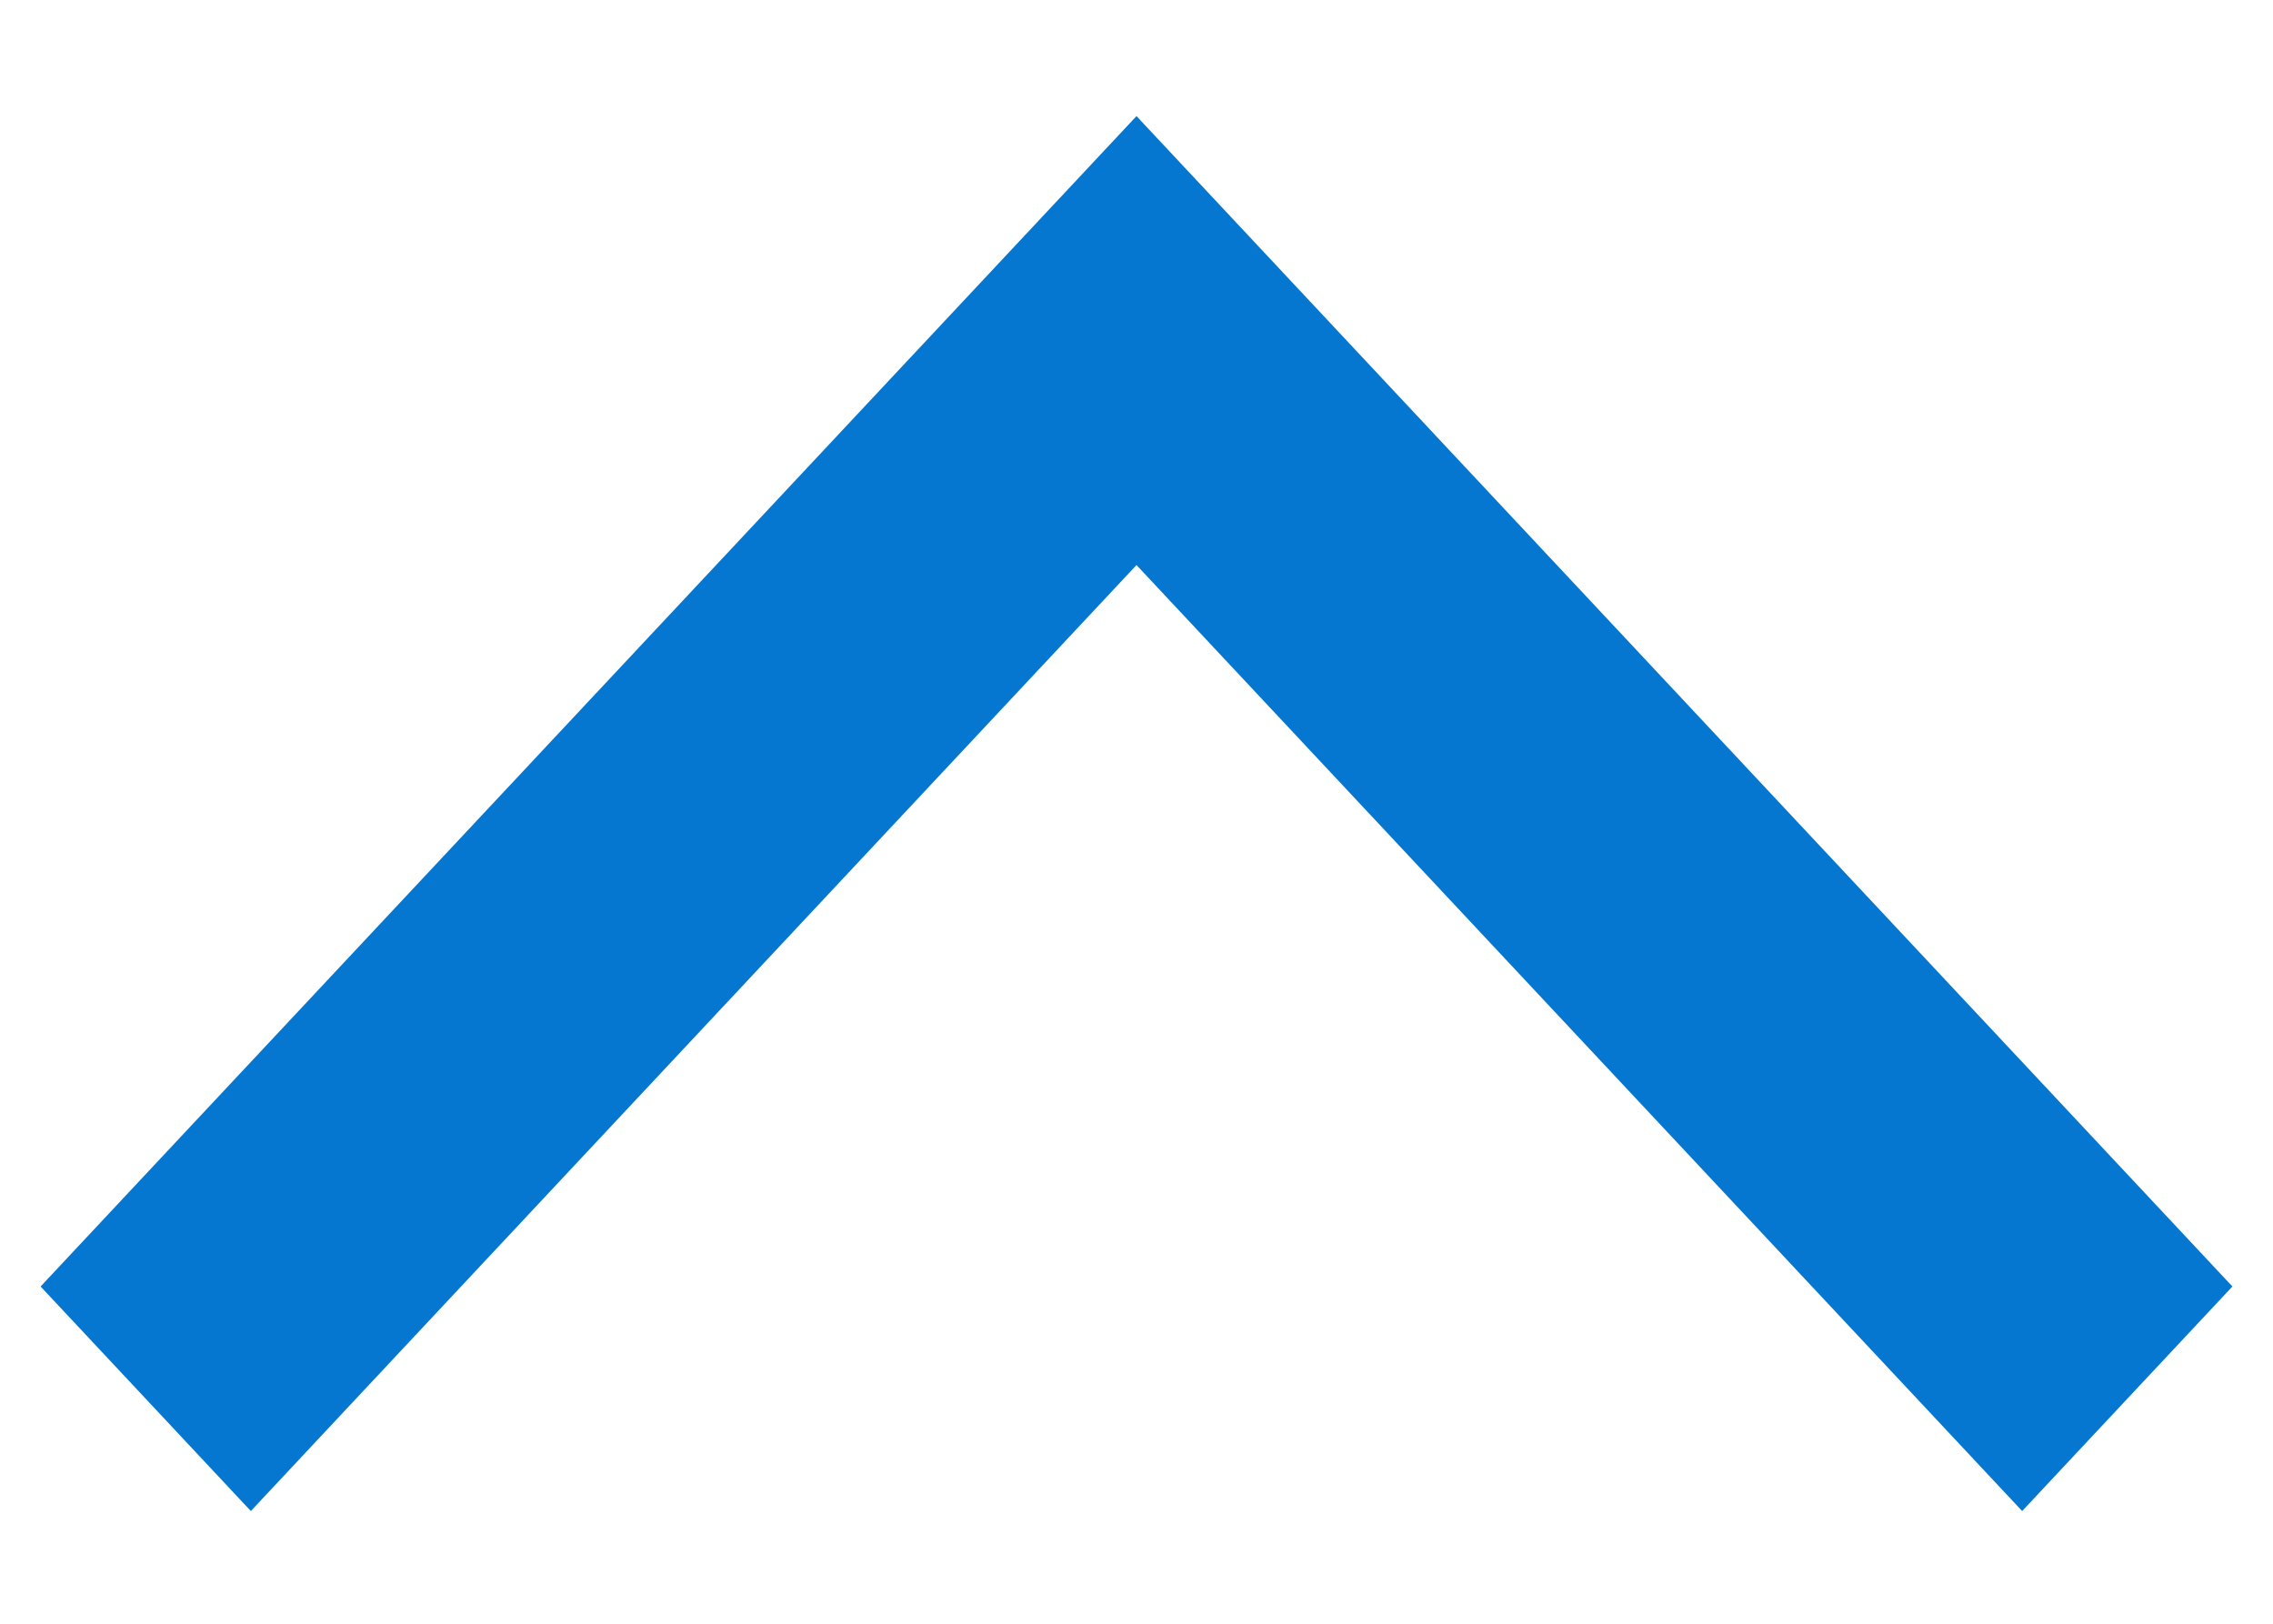
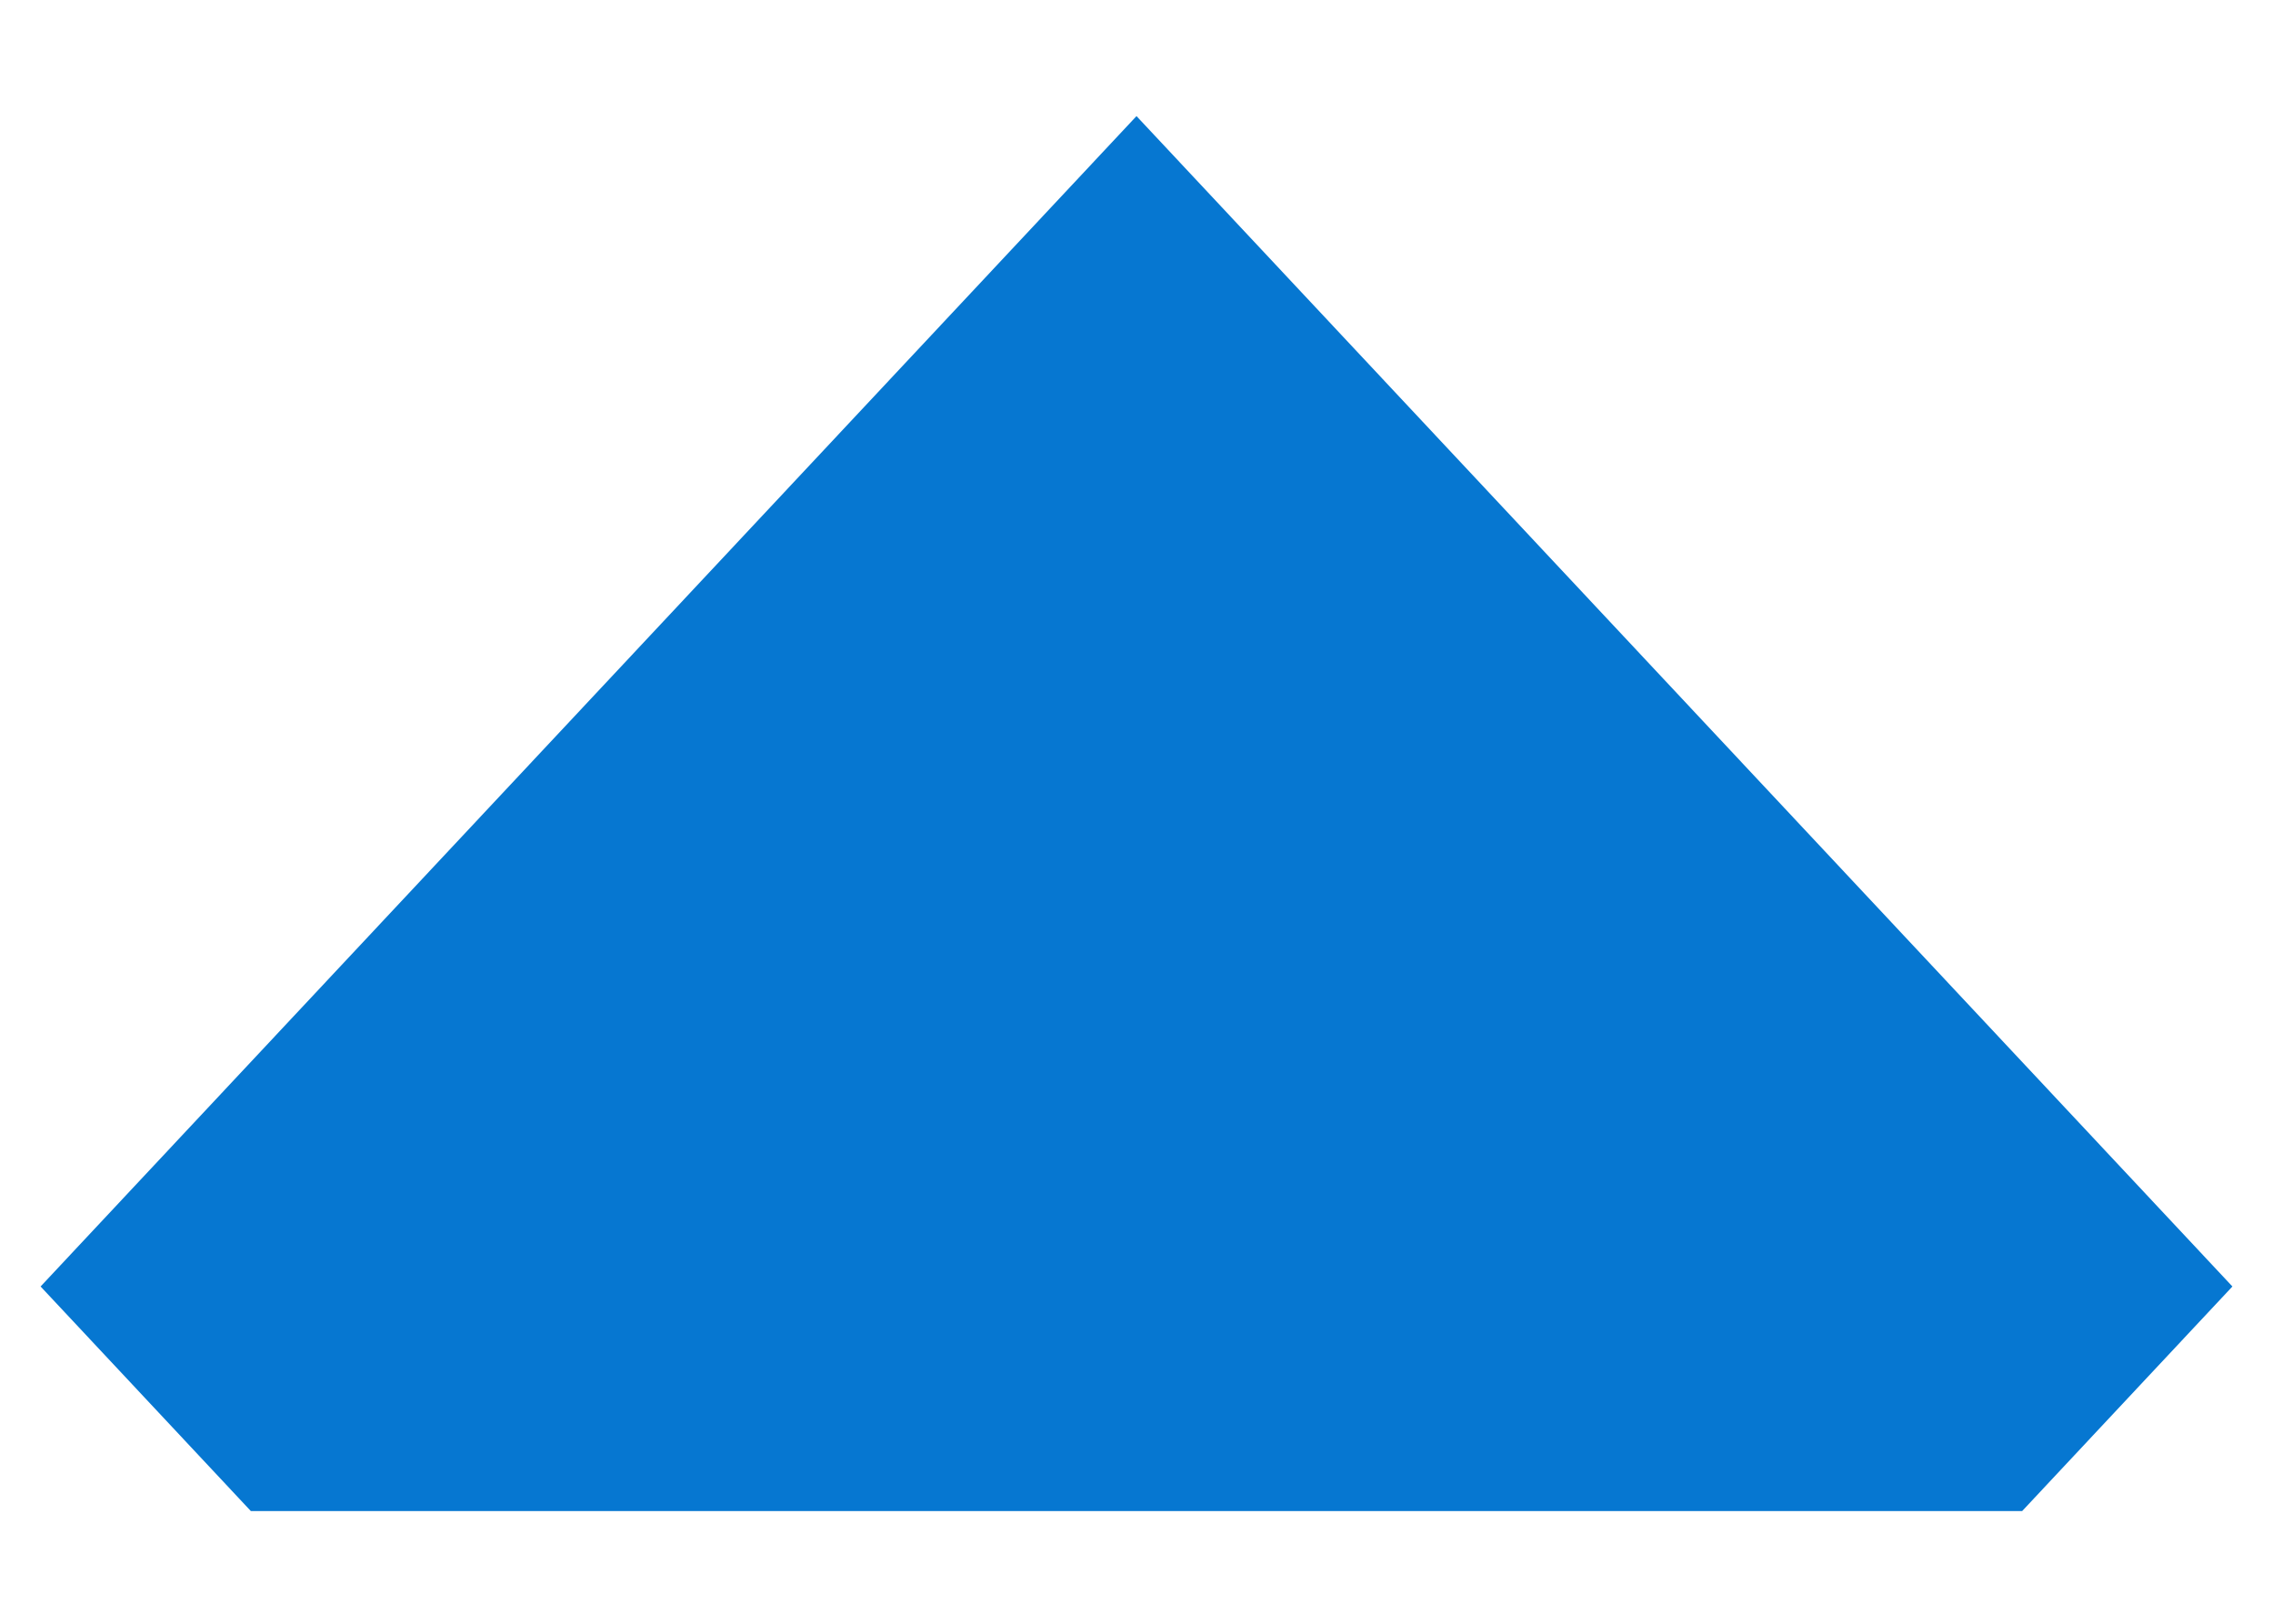
<svg xmlns="http://www.w3.org/2000/svg" width="14" height="10" viewBox="0 0 14 10" fill="none">
-   <path d="M1.545 9.306L0.25 7.923L7 0.715L13.75 7.923L12.455 9.306L7 3.48L1.545 9.306Z" fill="#0677D1" />
+   <path d="M1.545 9.306L0.25 7.923L7 0.715L13.75 7.923L12.455 9.306L1.545 9.306Z" fill="#0677D1" />
</svg>